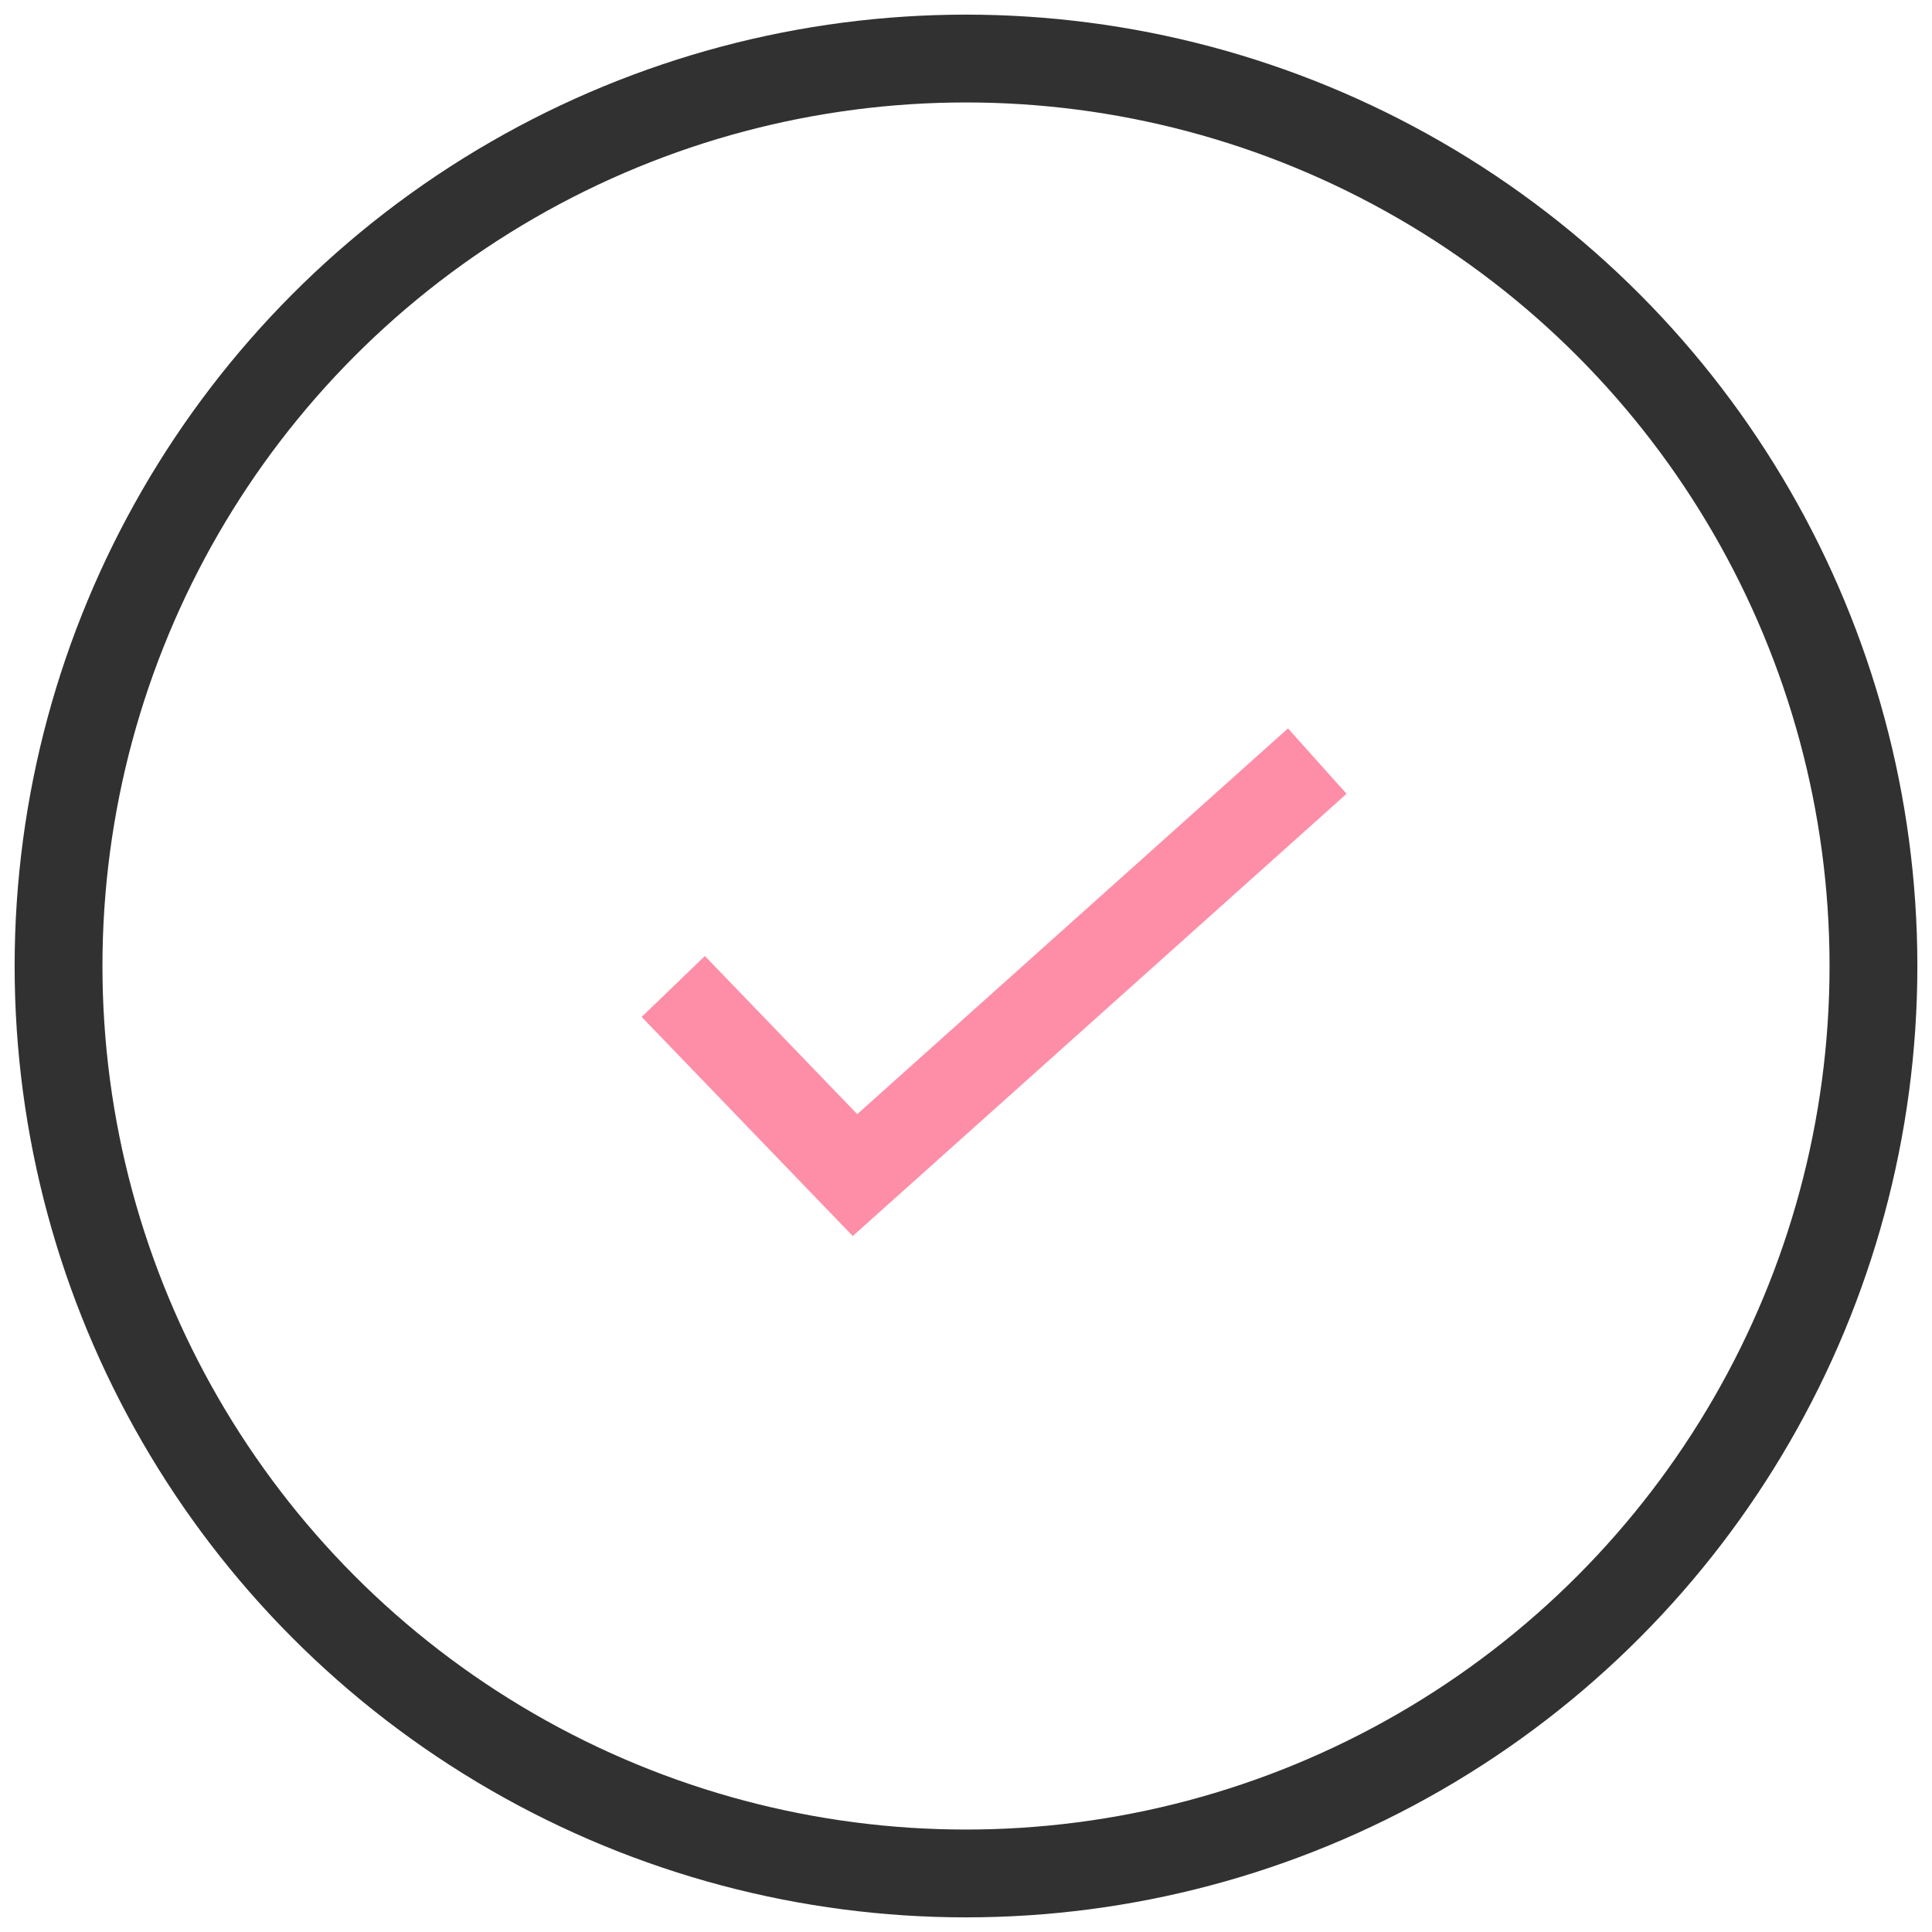
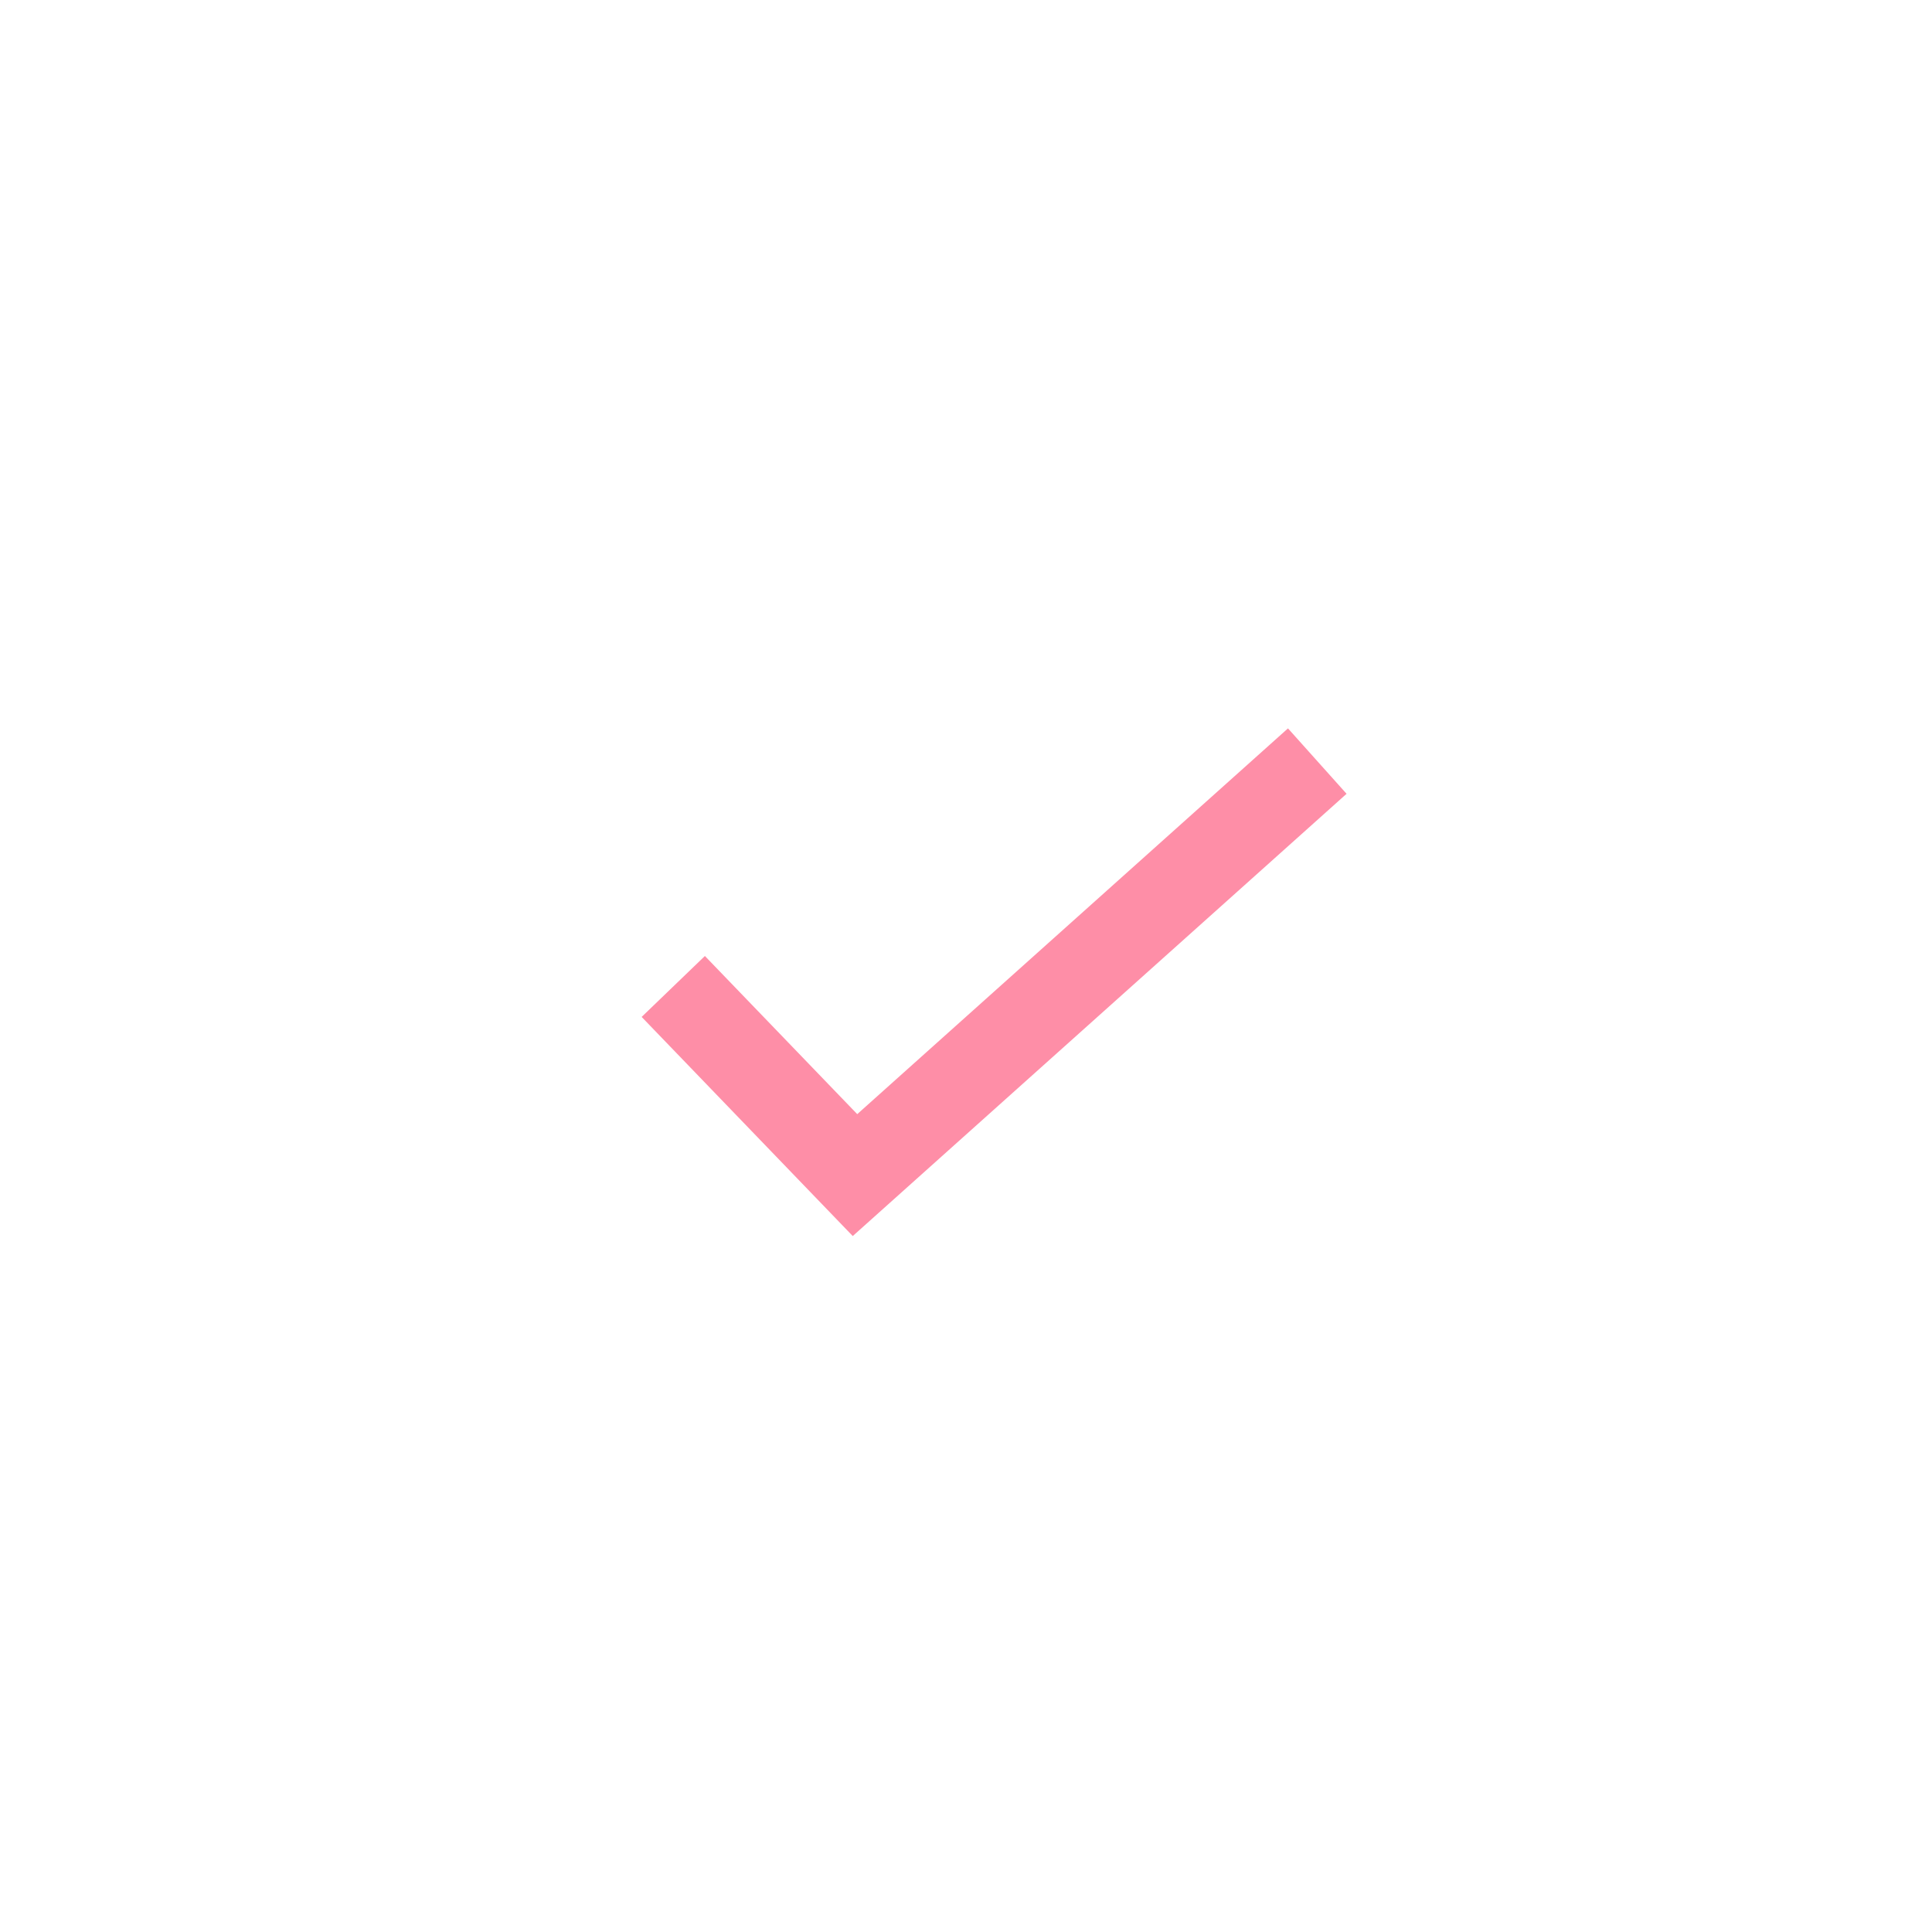
<svg xmlns="http://www.w3.org/2000/svg" width="66px" height="66px" viewBox="0 0 66 66" version="1.1">
  <title>successful</title>
  <desc>Created with Sketch.</desc>
  <defs />
  <g id="Page-1" stroke="none" stroke-width="1" fill="none" fill-rule="evenodd">
    <g id="successful" transform="translate(2, 2)" stroke-width="3">
      <polyline id="Shape" stroke="#FE8EA7" points="21 31.699 27.208 38.143 43 24" />
-       <circle id="Oval" stroke="#313131" stroke-linejoin="round" cx="31" cy="31" r="31" />
    </g>
  </g>
</svg>